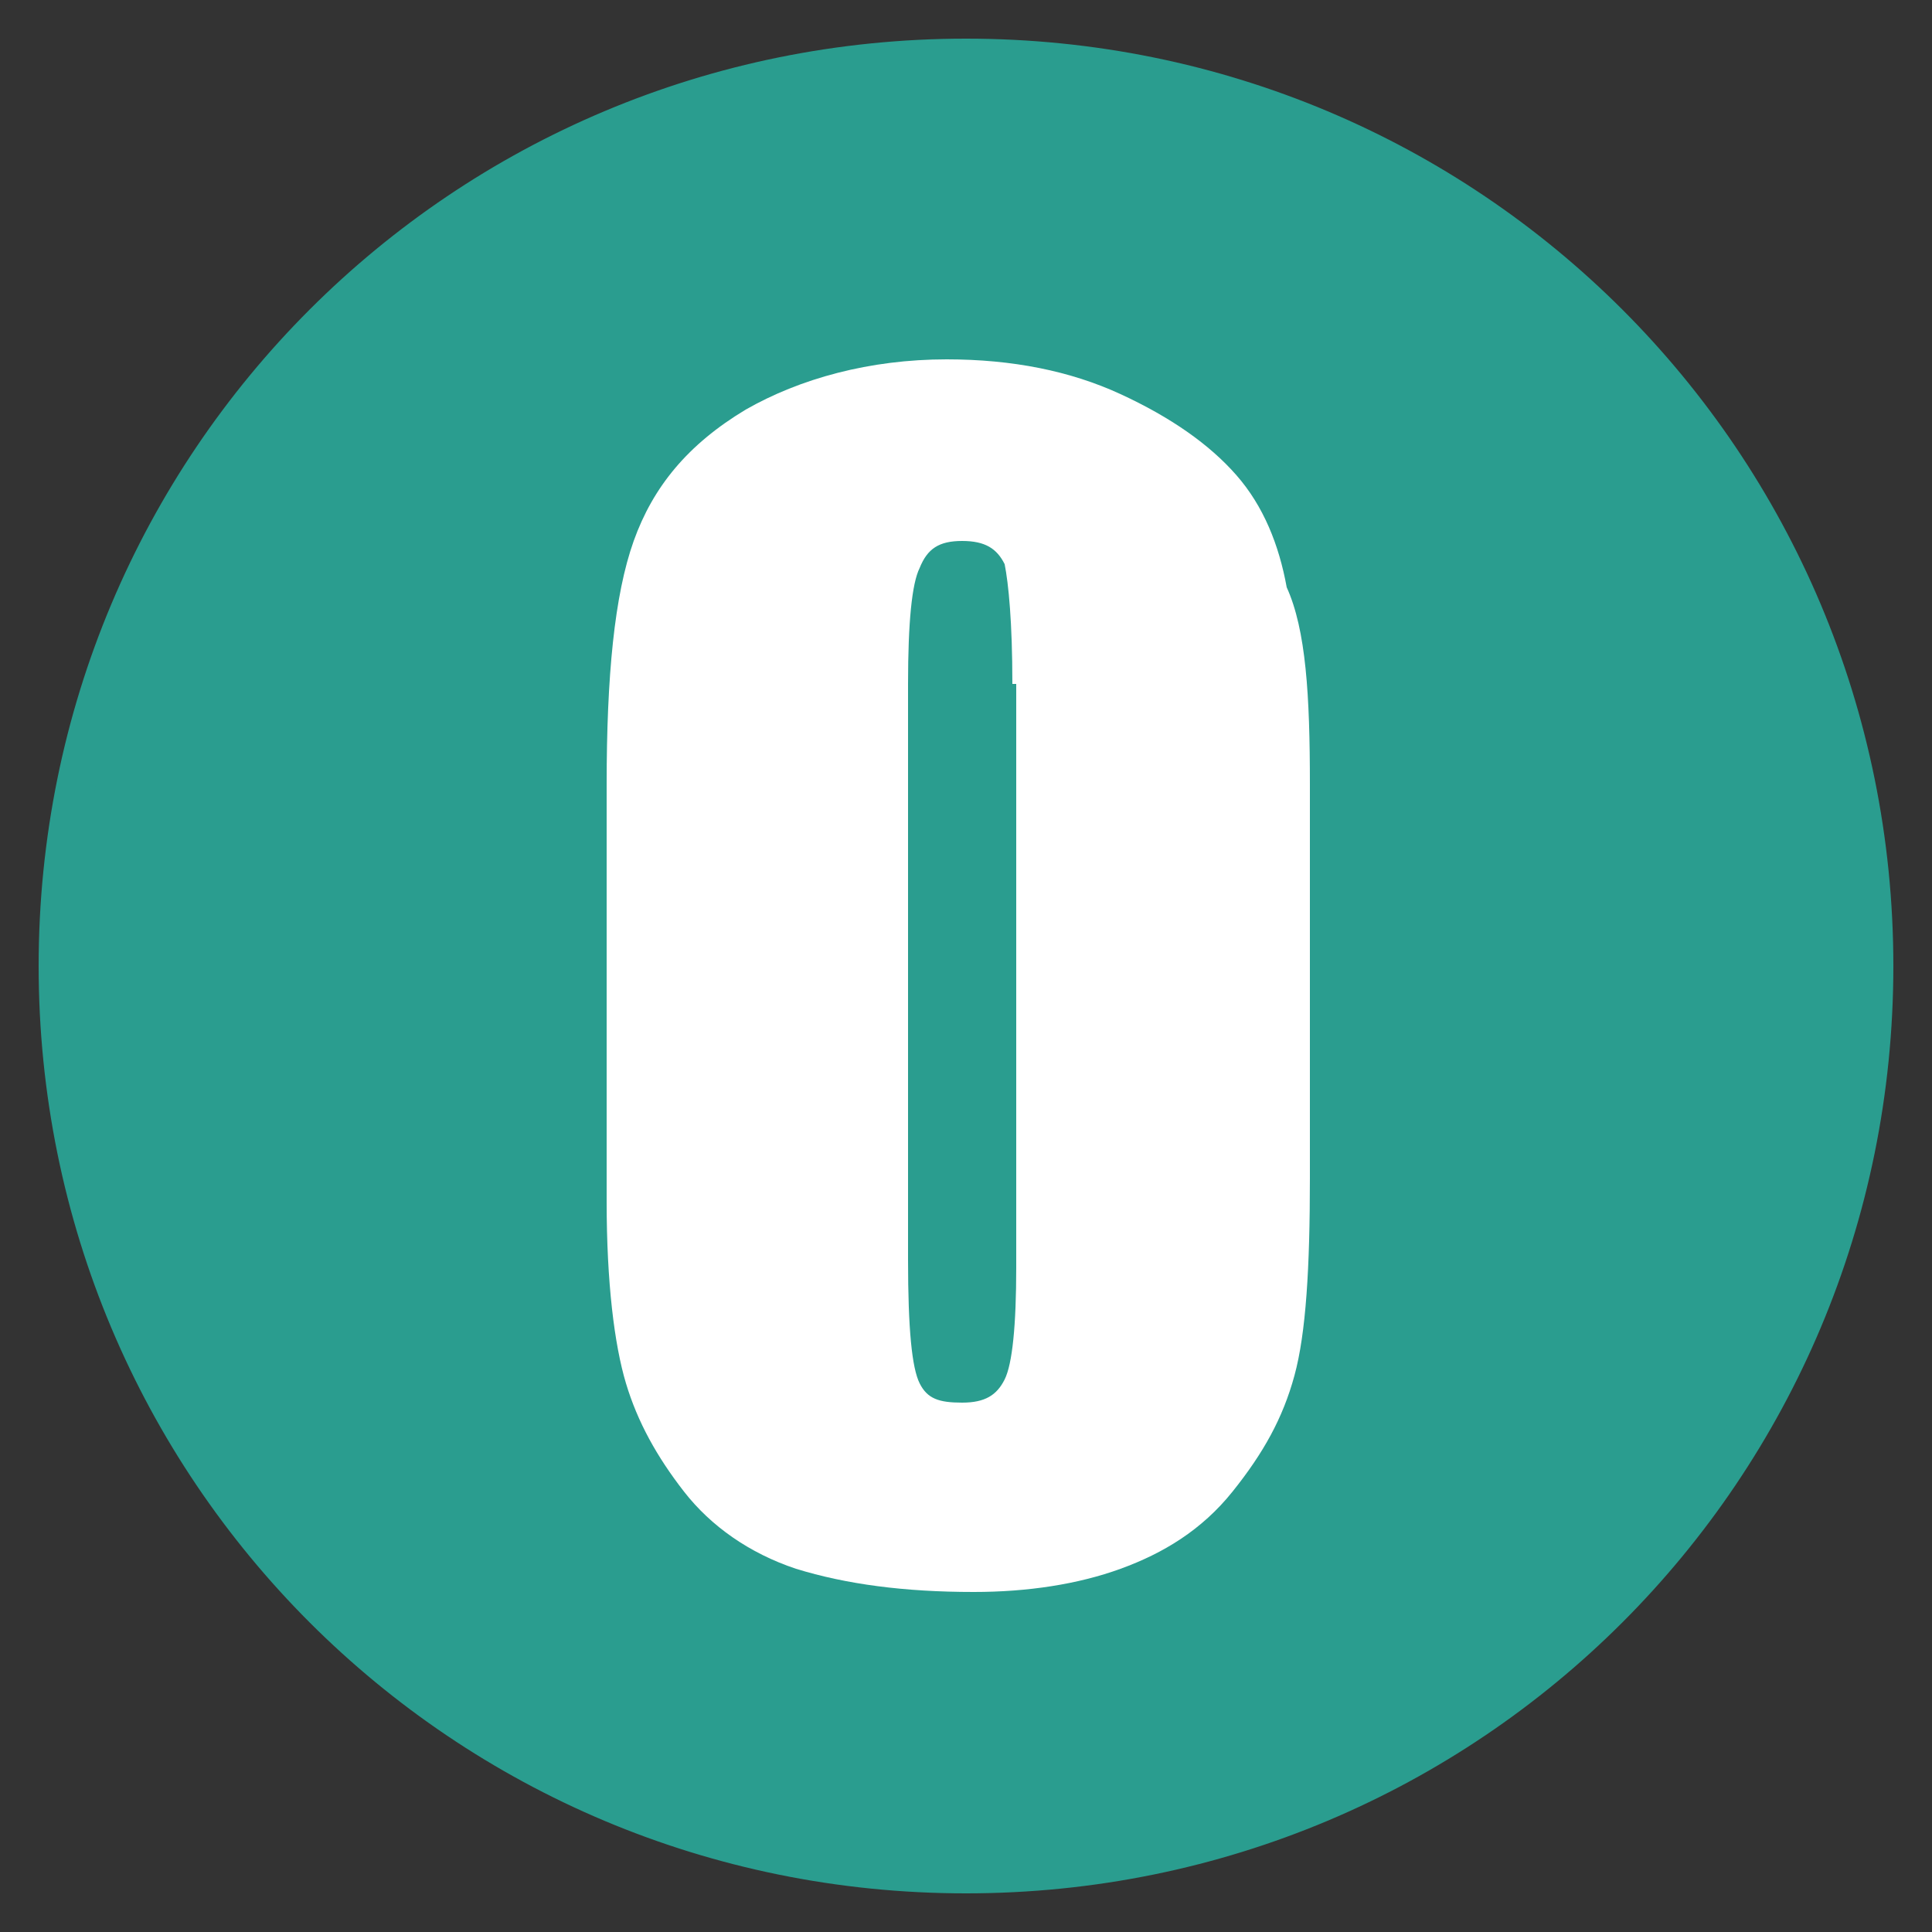
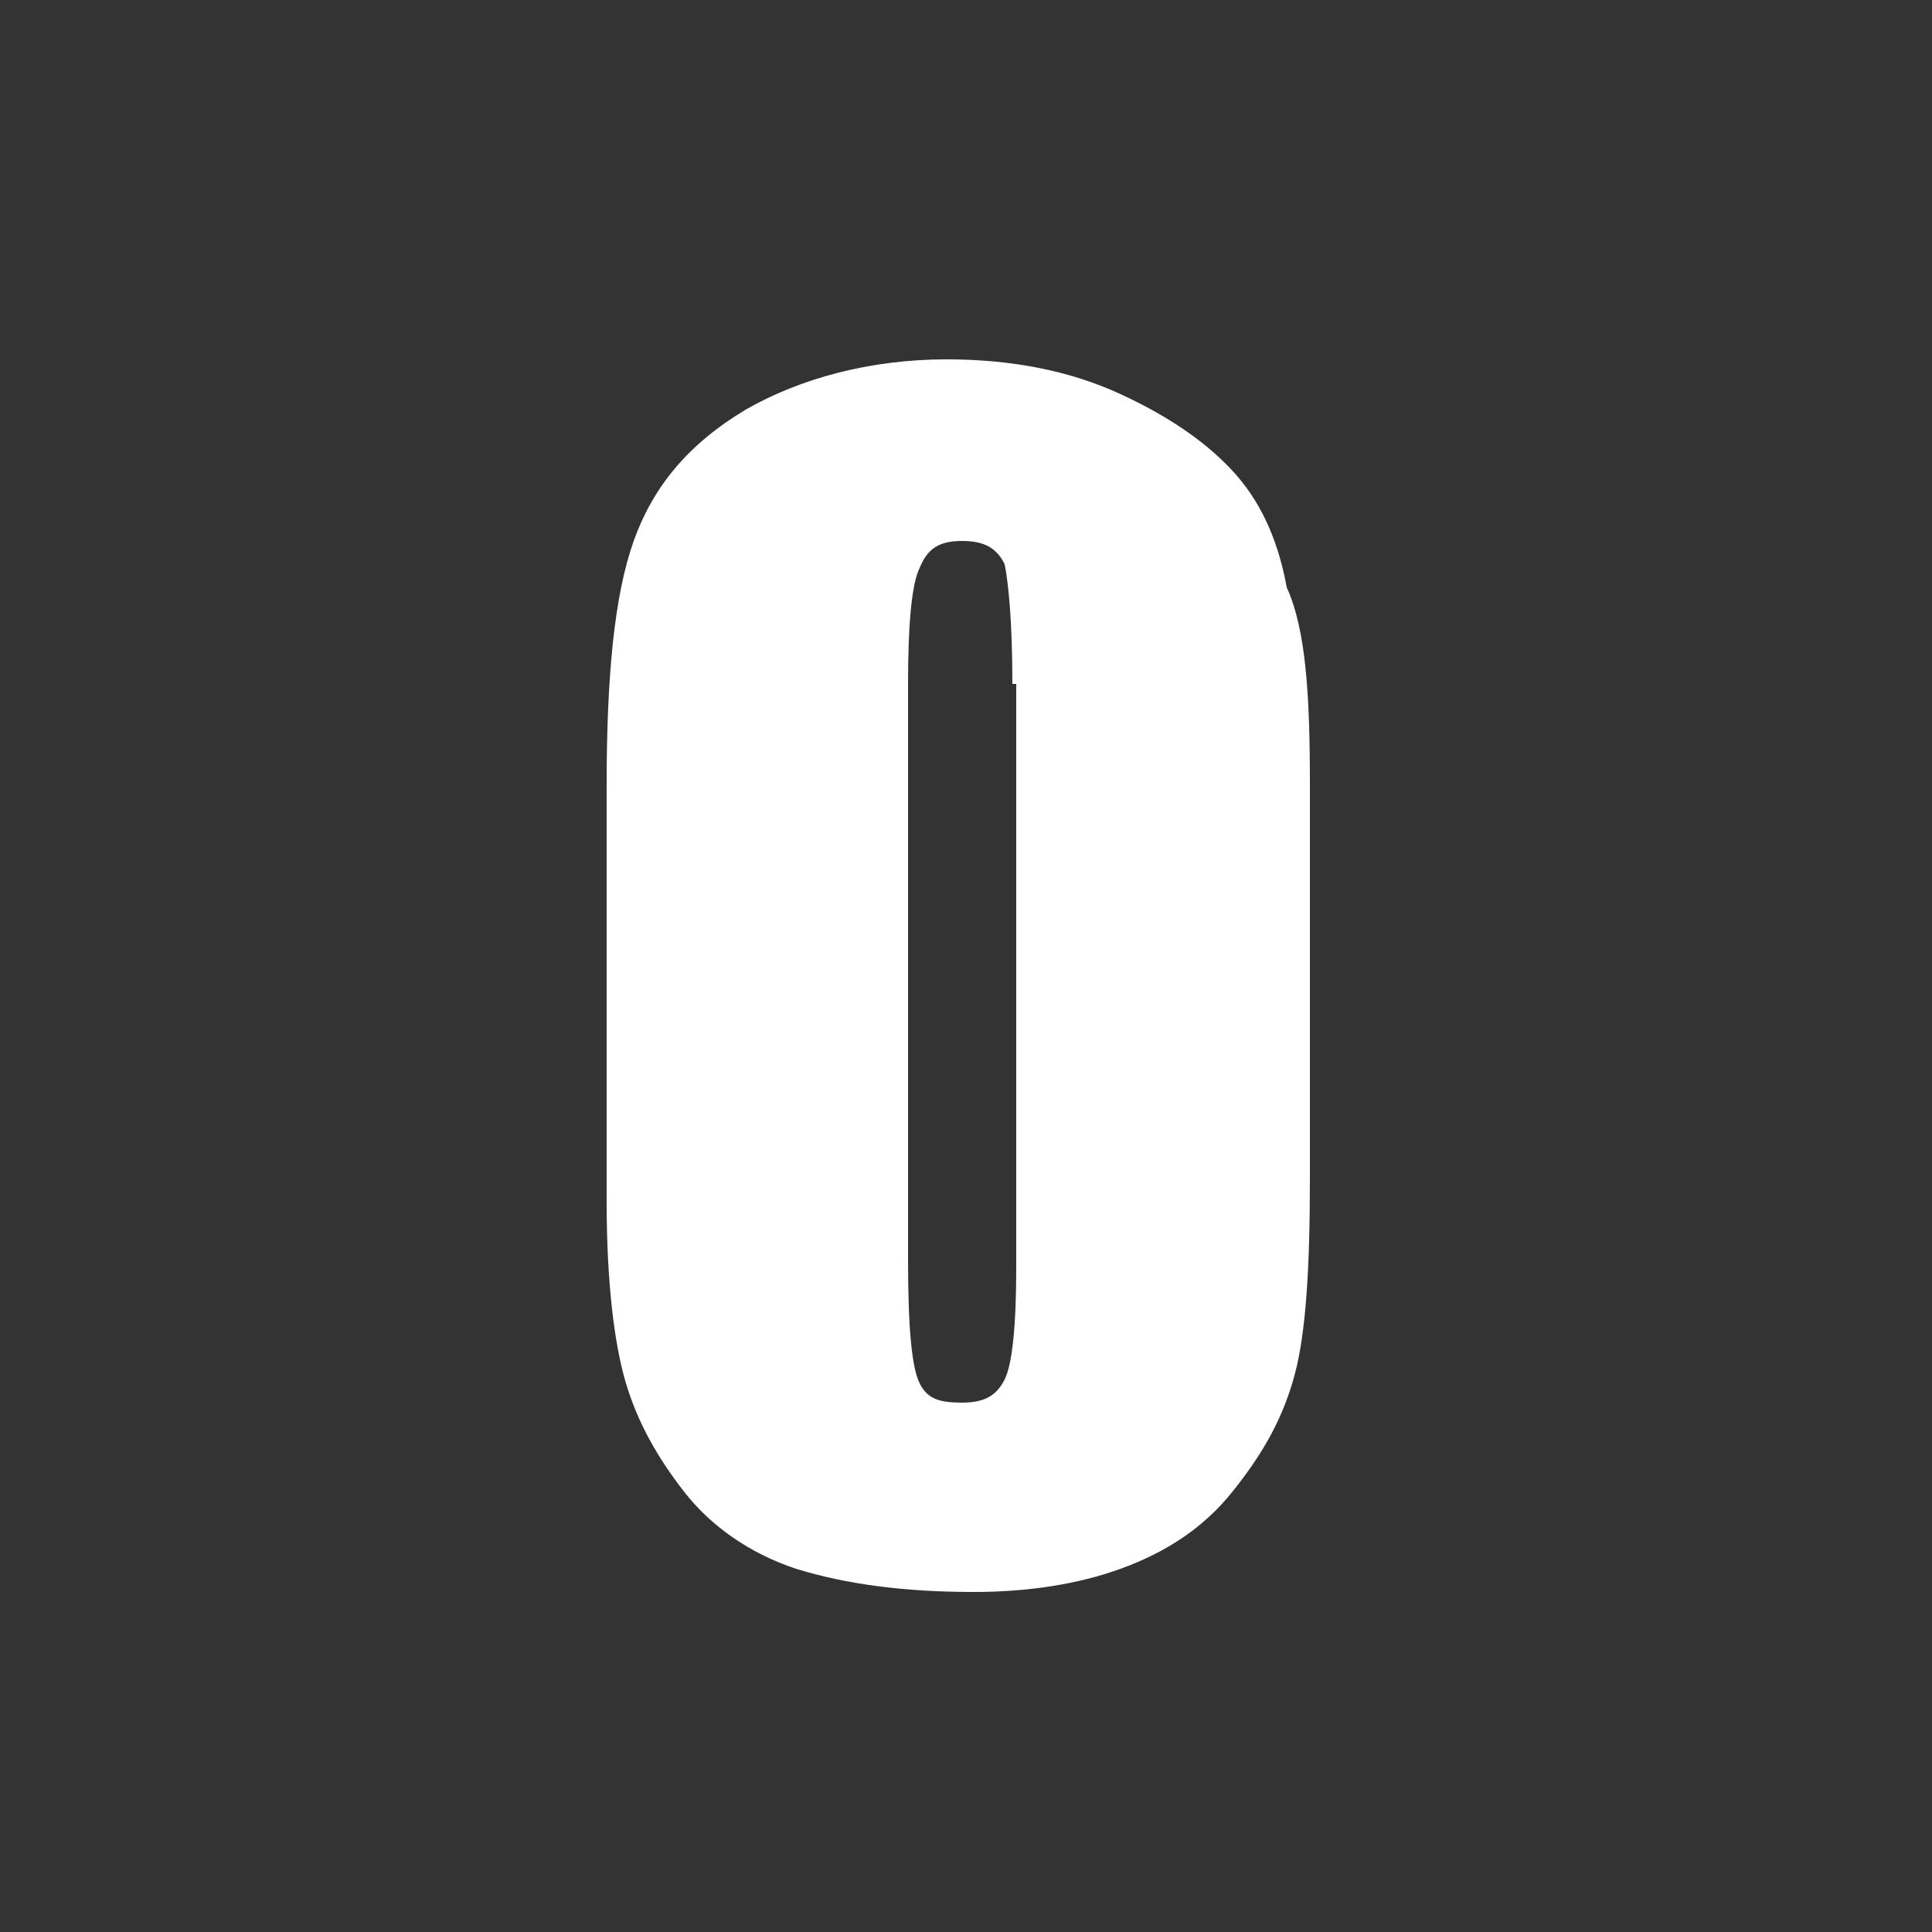
<svg xmlns="http://www.w3.org/2000/svg" version="1.1" id="Layer_1" x="0px" y="0px" viewBox="0 0 50 50" enable-background="new 0 0 50 50" xml:space="preserve">
  <rect x="0" y="0" width="50" height="50" fill="#333333" stroke="none" />
  <g>
-     <circle fill="#2A9D8F" cx="25" cy="25" r="23.5" />
-     <path fill="#2A9D8F" d="M25,2c12.7,0,23,10.3,23,23S37.7,48,25,48S2,37.7,2,25S12.3,2,25,2 M25,1C11.7,1,1,11.7,1,25s10.7,24,24,24   s24-10.7,24-24S38.3,1,25,1L25,1z" />
-   </g>
+     </g>
  <g>
    <path fill="#FFFFFF" d="M33.9,20.3v10.2c0,2.3-0.1,4-0.4,5.1c-0.3,1.1-0.8,2-1.6,3s-1.8,1.6-2.9,2c-1.1,0.4-2.4,0.6-3.8,0.6   c-1.8,0-3.3-0.2-4.6-0.6c-1.2-0.4-2.2-1.1-2.9-2s-1.2-1.8-1.5-2.8c-0.3-1-0.5-2.6-0.5-4.7V20.3c0-2.8,0.2-4.9,0.7-6.3   c0.5-1.4,1.4-2.5,2.9-3.4c1.4-0.8,3.2-1.3,5.2-1.3c1.7,0,3.2,0.3,4.5,0.9s2.3,1.3,3,2.1c0.7,0.8,1.1,1.8,1.3,2.9   C33.8,16.3,33.9,18,33.9,20.3z M26.2,17.7c0-1.6-0.1-2.6-0.2-3.1c-0.2-0.4-0.5-0.6-1.1-0.6c-0.6,0-0.9,0.2-1.1,0.7   c-0.2,0.4-0.3,1.4-0.3,3v14.9c0,1.8,0.1,2.8,0.3,3.2c0.2,0.4,0.5,0.5,1.1,0.5c0.6,0,0.9-0.2,1.1-0.6c0.2-0.4,0.3-1.4,0.3-2.9V17.7z   " />
  </g>
  <g>
</g>
  <g>
</g>
  <g>
</g>
  <g>
</g>
  <g>
</g>
  <g>
</g>
  <g>
</g>
  <g>
</g>
  <g>
</g>
  <g>
</g>
  <g>
</g>
  <g>
</g>
  <g>
</g>
  <g>
</g>
  <g>
</g>
</svg>